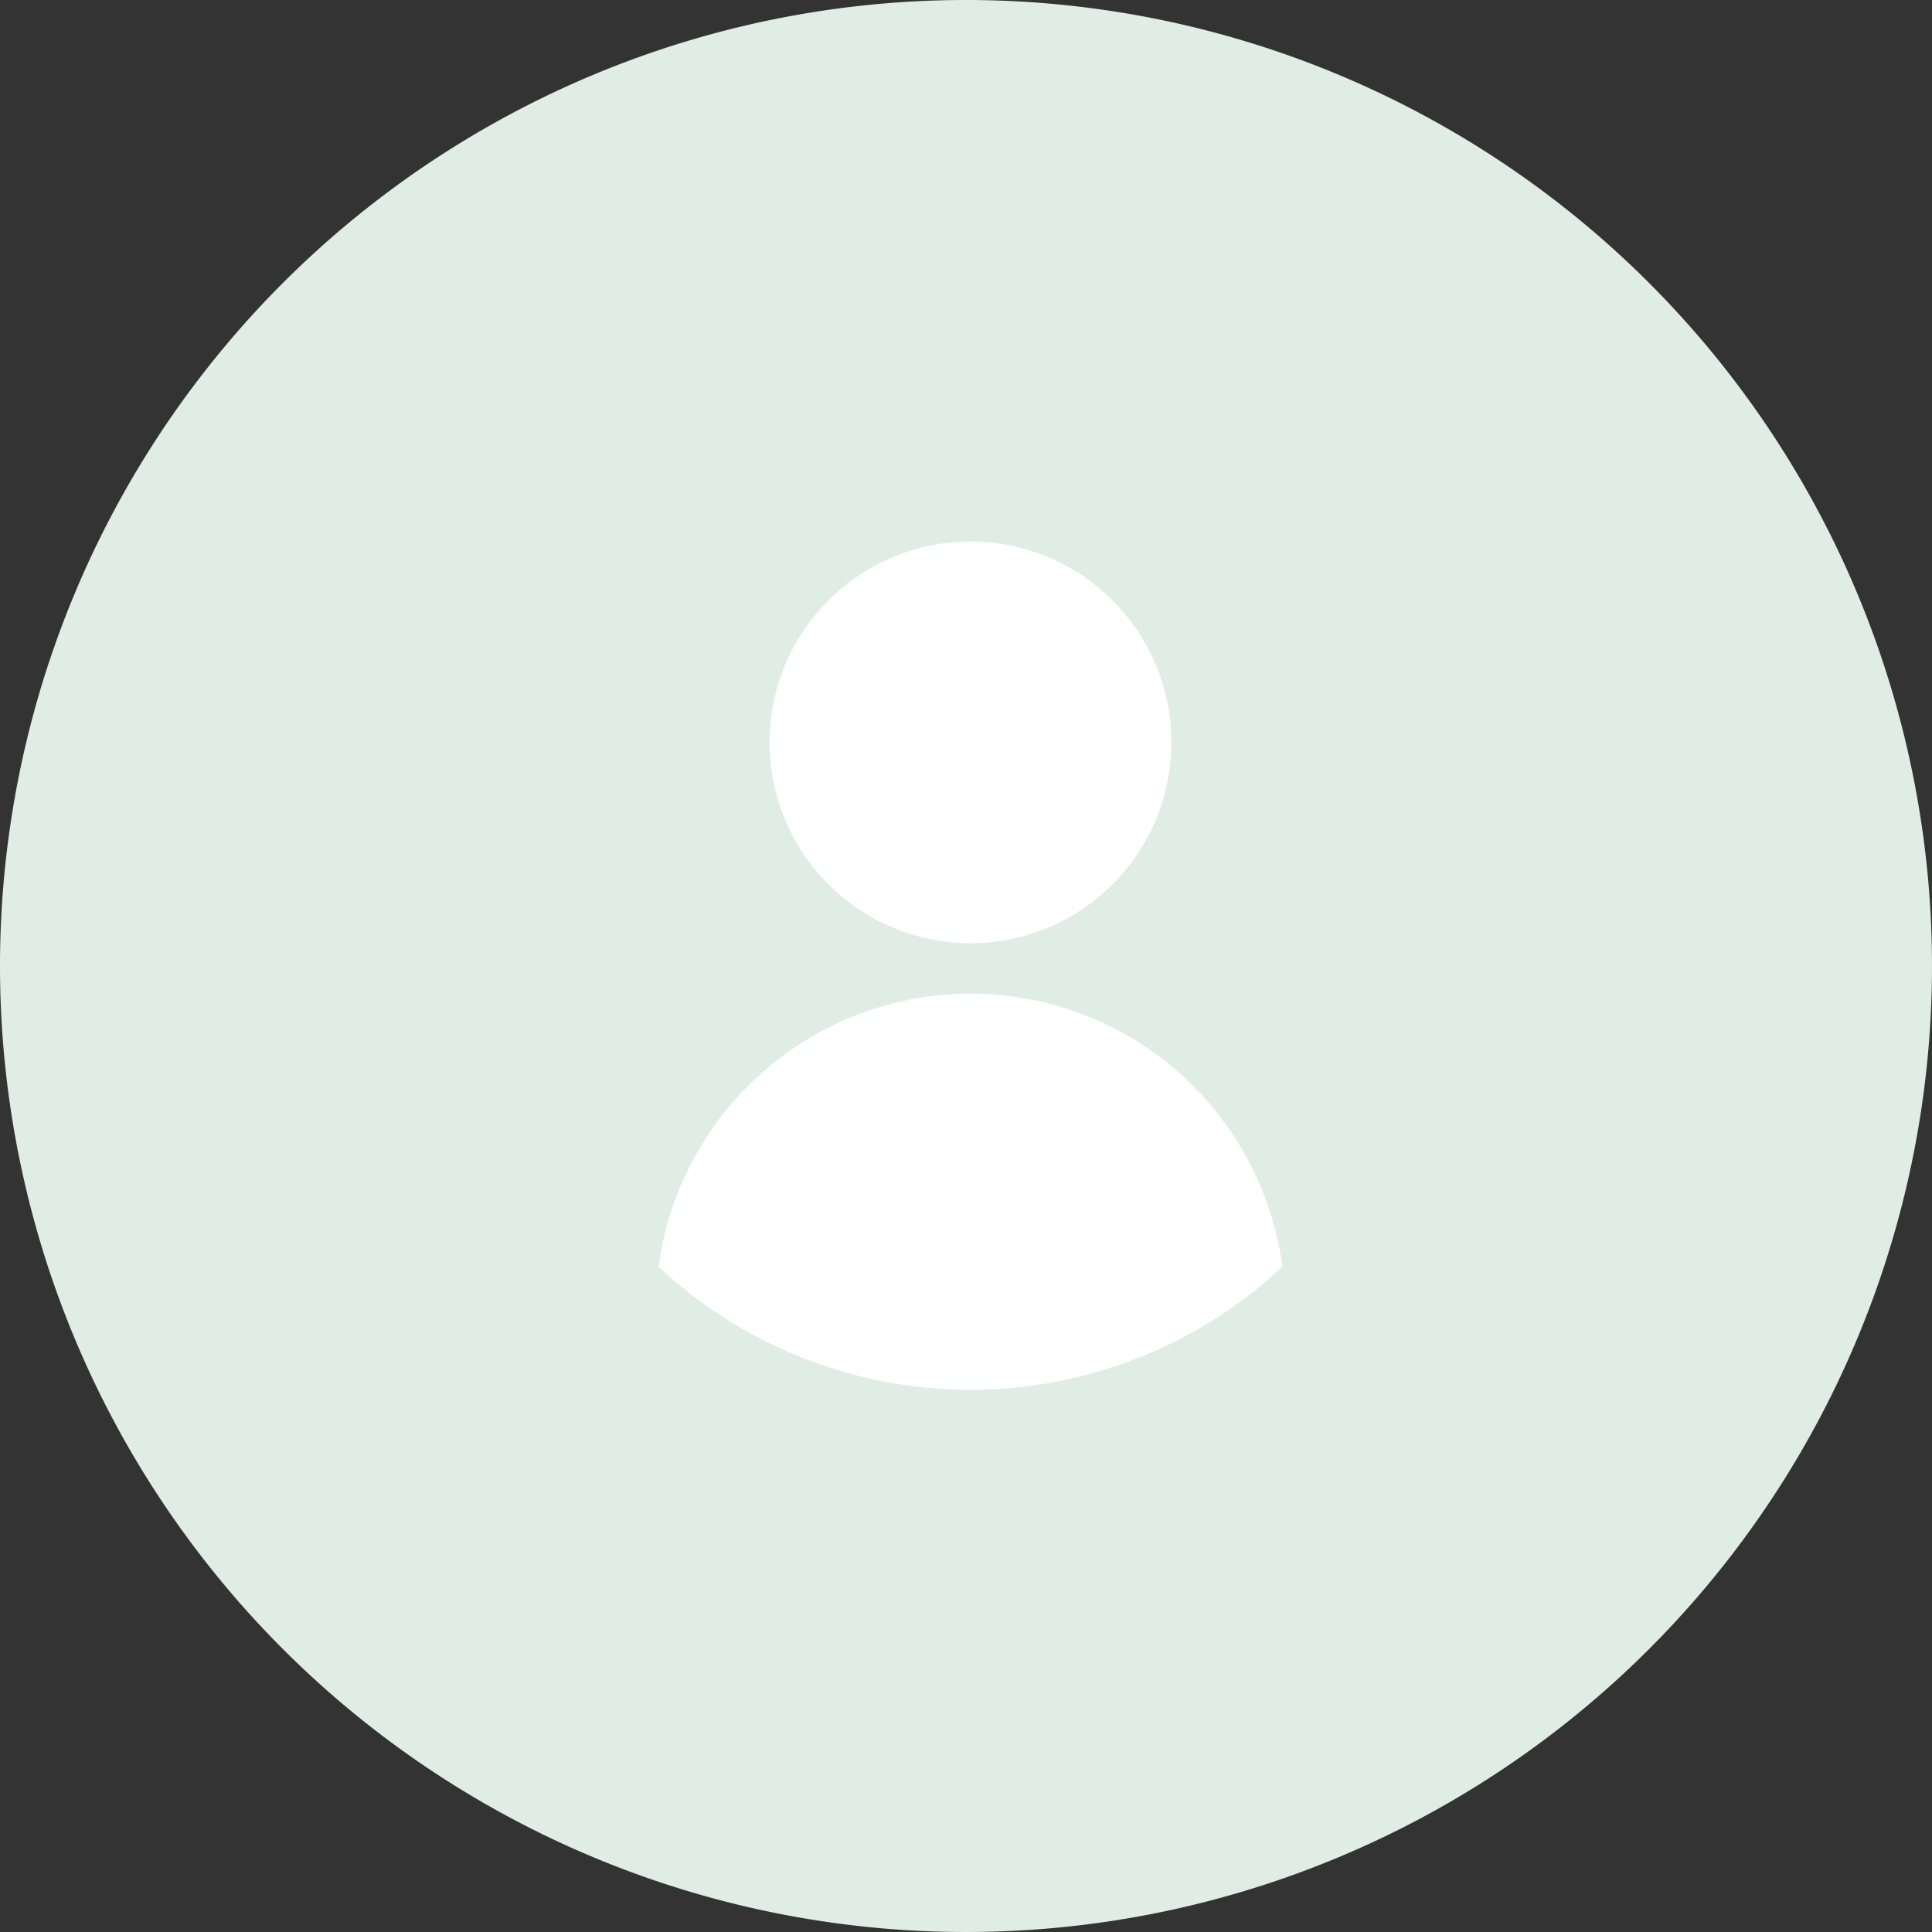
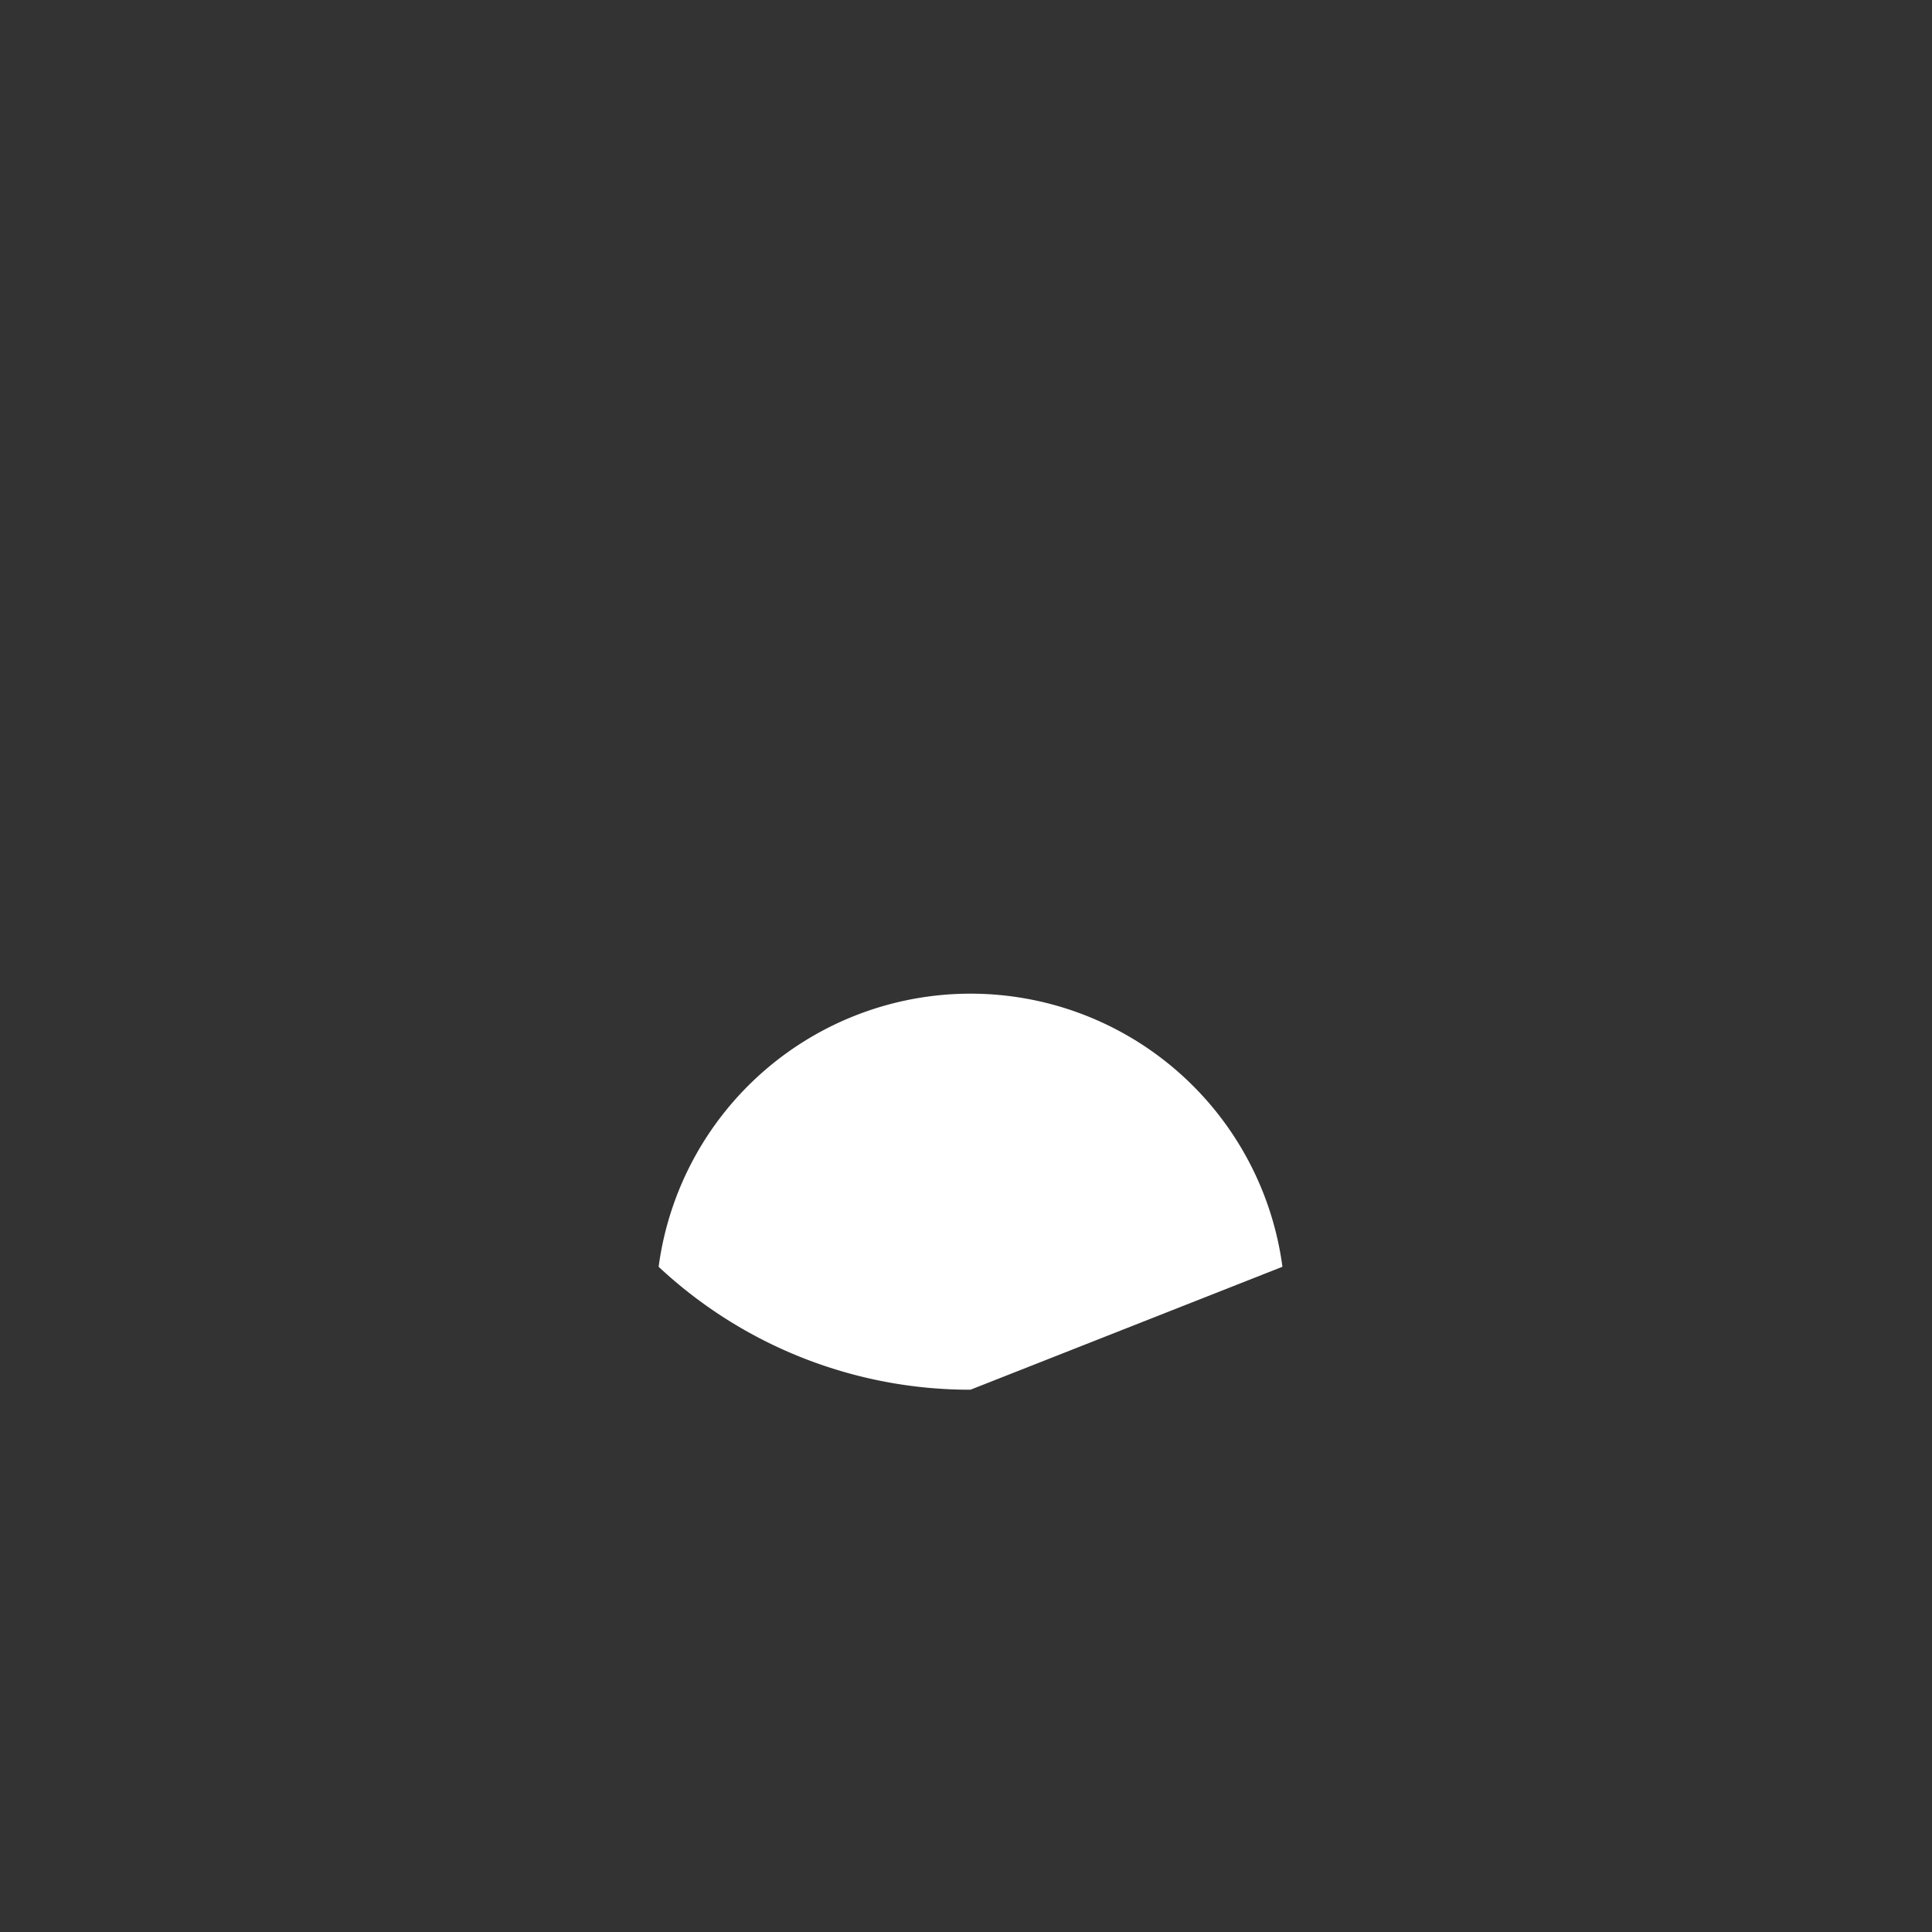
<svg xmlns="http://www.w3.org/2000/svg" width="264" height="264" viewBox="0 0 264 264">
  <rect x="0" y="0" width="264" height="264" fill="#333333" stroke="none" />
-   <path id="Oval" d="M132,0A132,132,0,1,1,0,132,132,132,0,0,1,132,0Z" fill="#e0ede5" />
  <g id="avatar" transform="translate(0.62 -4.61)">
-     <path id="Pfad_45" data-name="Pfad 45" d="M159.44,106.16a27.445,27.445,0,0,0-54.89-.21h0a27.445,27.445,0,0,0,54.89.21Z" fill="#fff" />
-     <path id="Pfad_46" data-name="Pfad 46" d="M174.62,177.71A43,43,0,0,0,132,140.39h0a43.006,43.006,0,0,0-42.62,37.32,62.3,62.3,0,0,0,42.61,16.8h0a62.233,62.233,0,0,0,42.61-16.8Z" fill="#fff" />
+     <path id="Pfad_46" data-name="Pfad 46" d="M174.62,177.71A43,43,0,0,0,132,140.39h0a43.006,43.006,0,0,0-42.62,37.32,62.3,62.3,0,0,0,42.61,16.8h0Z" fill="#fff" />
  </g>
</svg>